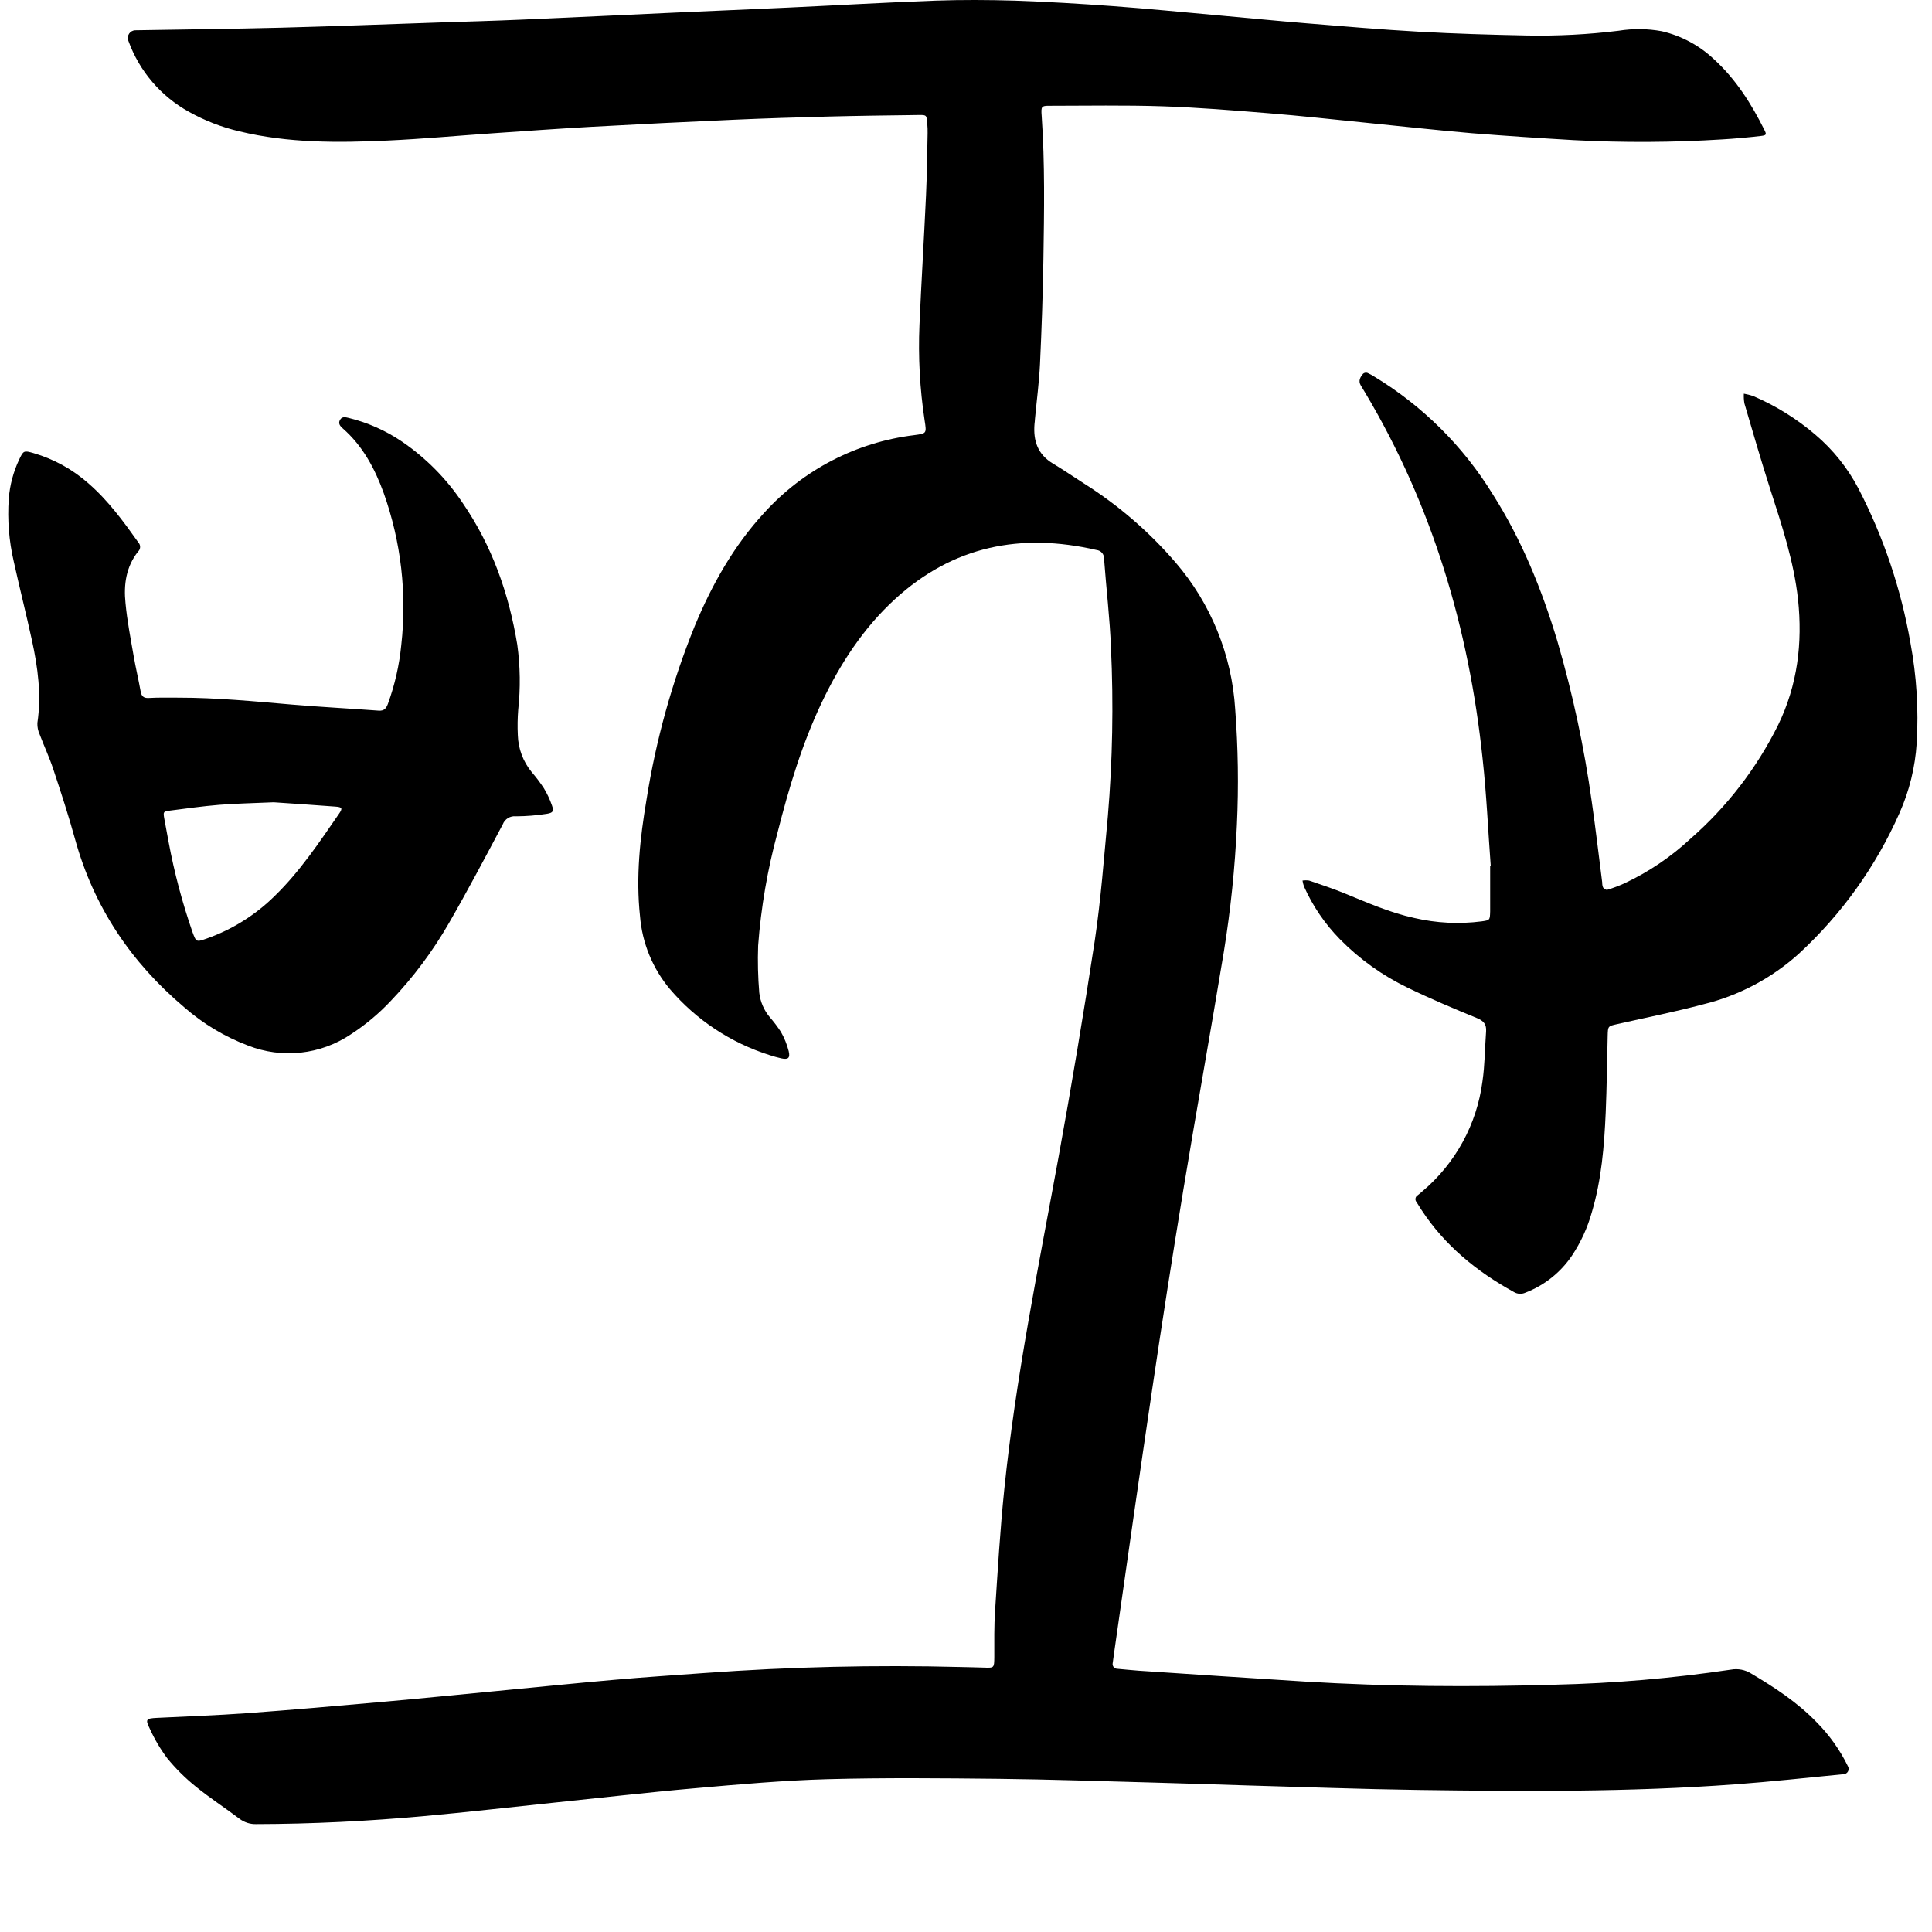
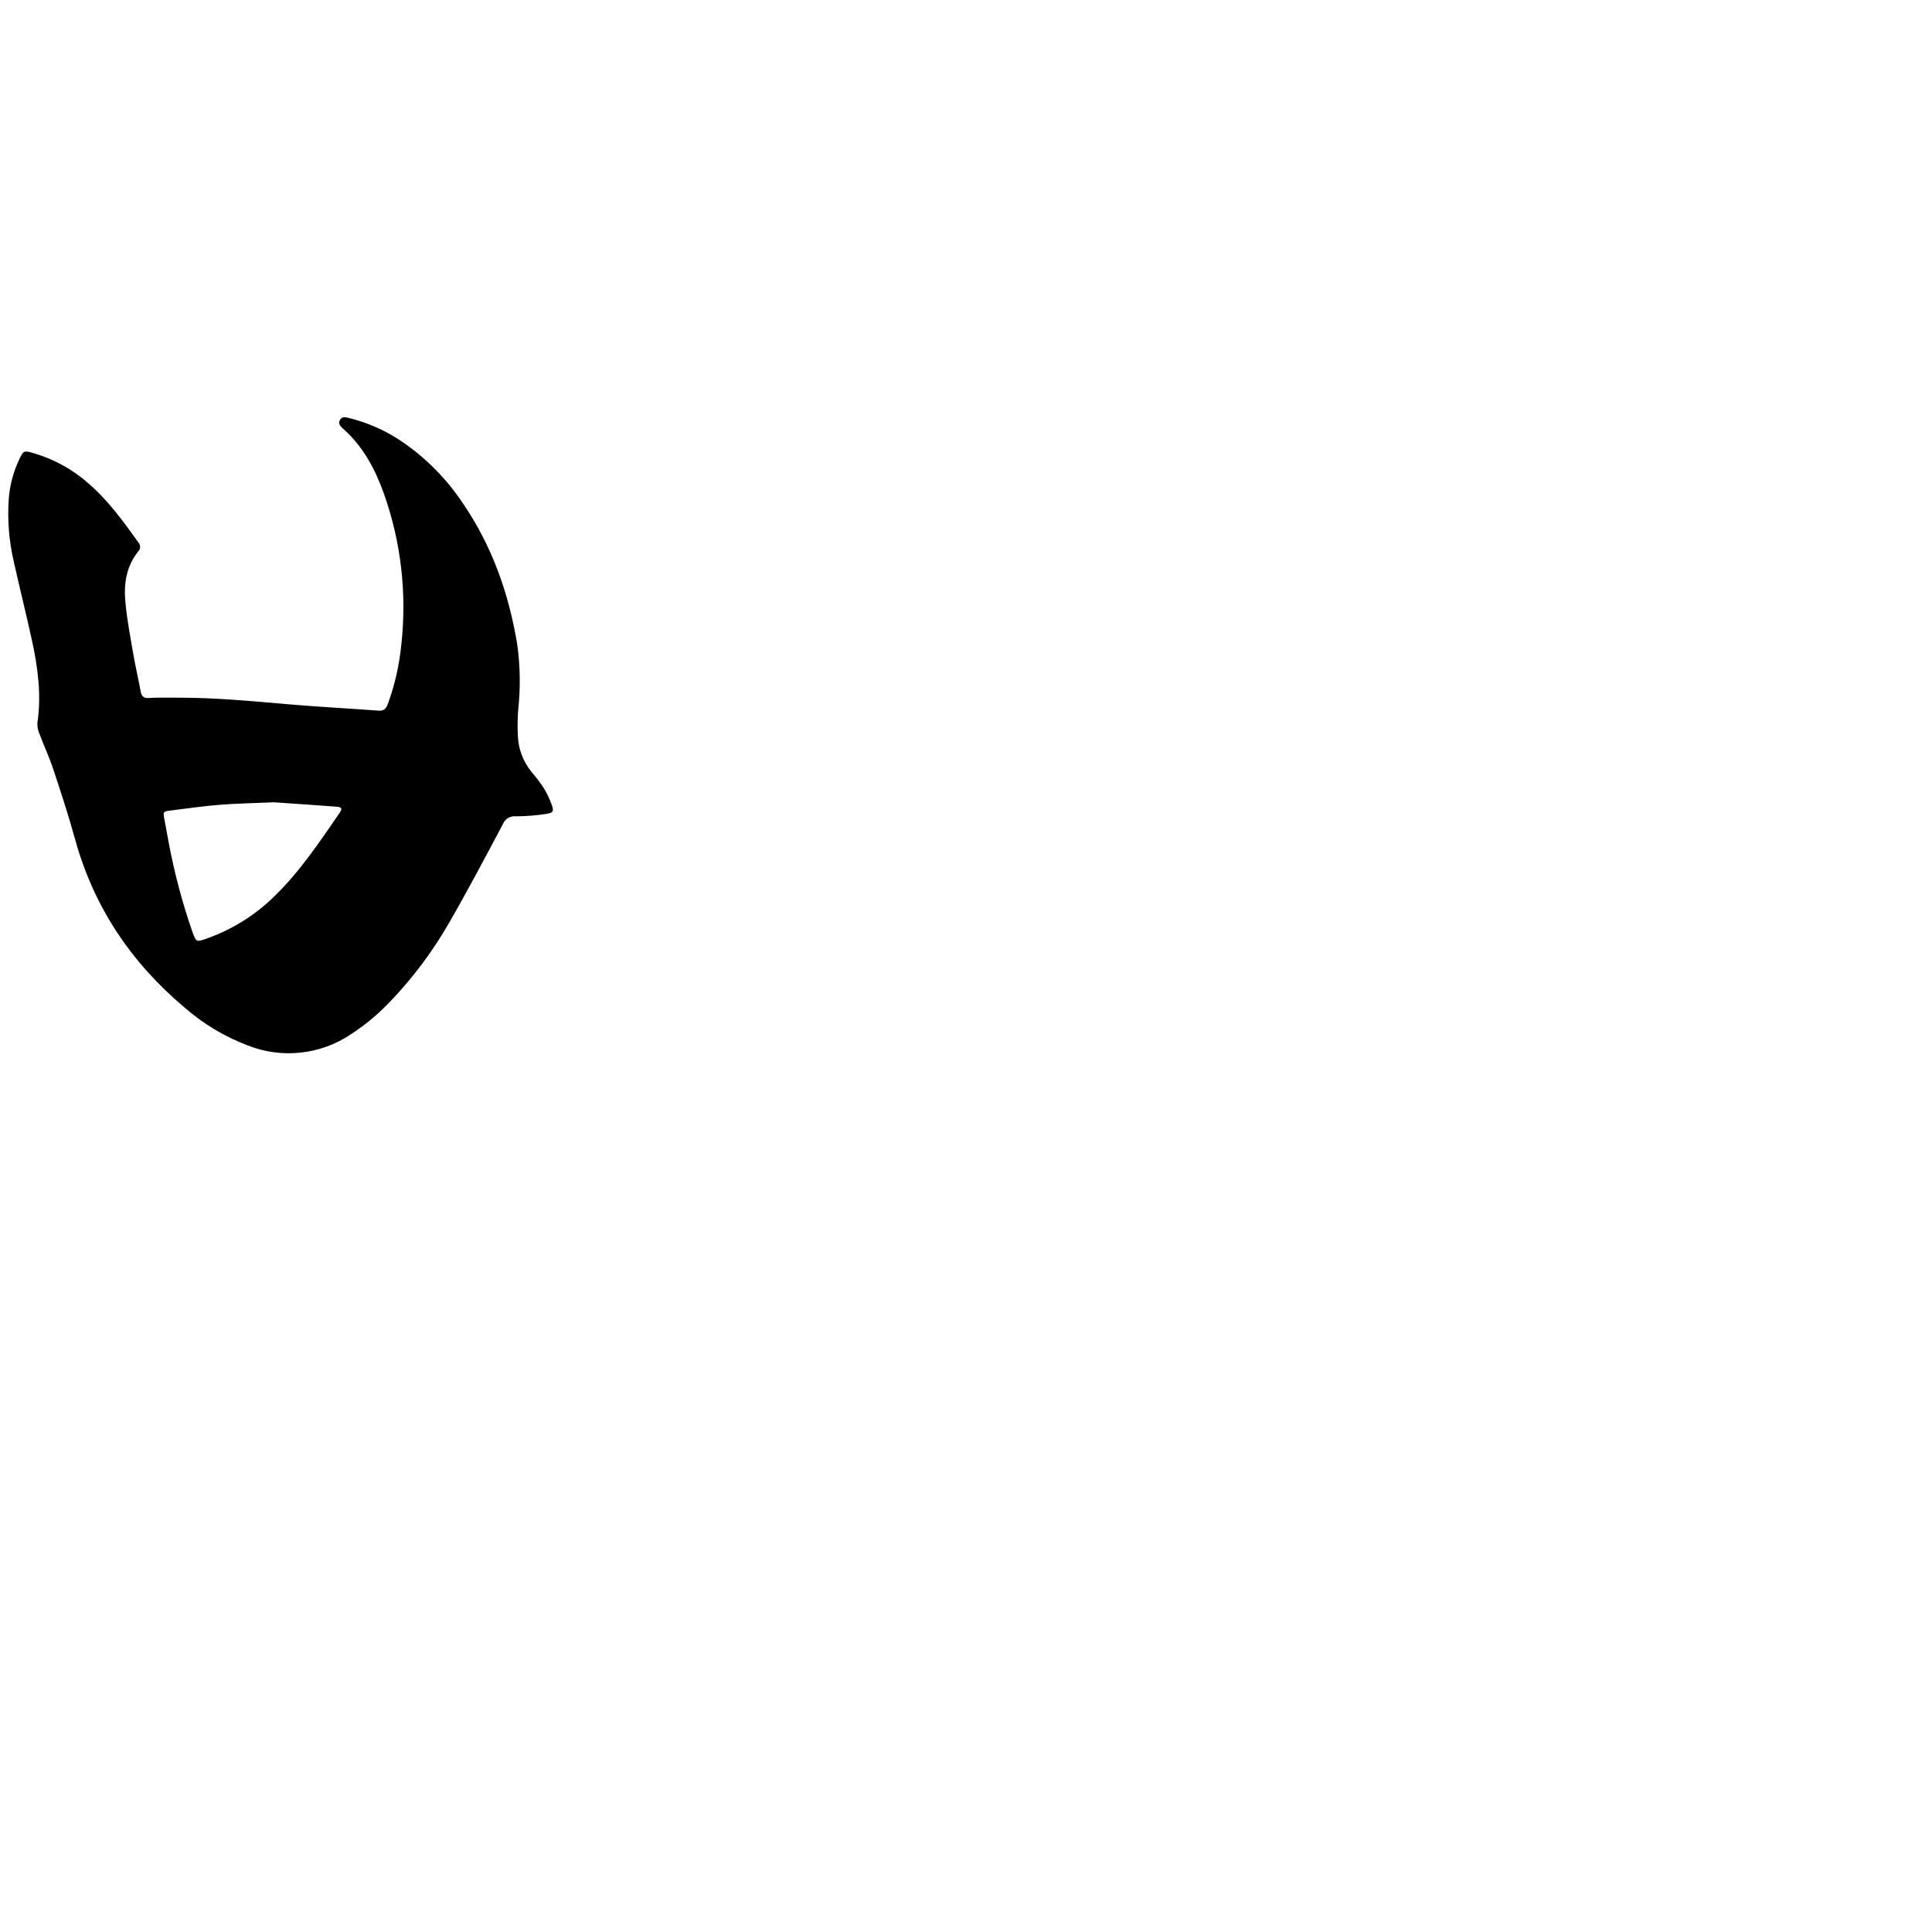
<svg xmlns="http://www.w3.org/2000/svg" version="1.1" width="460px" height="460px">
  <svg width="460px" height="460px" viewBox="0 0 460 460">
    <title>Nyta Logo</title>
-     <path d="M 297.02 425.11 C 289.51 424.88 282.02 424.62 274.48 424.42 C 262.24 424.09 250.01 423.67 237.78 423.53 C 224.18 423.39 210.57 423.25 196.99 423.62 C 186.53 423.91 176.08 424.84 165.65 425.76 C 154.18 426.76 142.75 428.09 131.3 429.27 C 121.2 430.32 111.11 431.49 101.01 432.4 C 87.7 433.61 74.36 434.28 61.01 434.31 C 59.569 434.357 58.156 433.905 57.01 433.03 C 53.57 430.43 49.93 428.08 46.58 425.35 C 44.092 423.345 41.82 421.086 39.8 418.61 C 38.174 416.433 36.789 414.086 35.67 411.61 C 34.55 409.36 34.77 409.15 37.35 409.02 C 44.46 408.65 51.58 408.43 58.67 407.91 C 69.51 407.12 80.34 406.16 91.17 405.2 C 100.17 404.4 109.17 403.49 118.17 402.63 C 127.56 401.73 136.94 400.77 146.34 399.95 C 153.46 399.32 160.6 398.86 167.73 398.34 C 188.043 396.86 208.377 396.383 228.73 396.91 C 230.57 396.96 232.41 396.98 234.25 397.05 C 236.71 397.14 236.71 397.14 236.74 394.56 C 236.74 390.88 236.68 387.19 236.92 383.56 C 237.55 373.91 238.12 364.25 239.11 354.64 C 241.83 328.05 247.22 301.88 252.01 275.64 C 255.13 258.51 258.007 241.33 260.64 224.1 C 262.12 214.23 262.85 204.24 263.78 194.3 C 264.895 180.997 265.142 167.635 264.52 154.3 C 264.25 147.2 263.39 140.12 262.87 133.03 C 262.918 131.972 262.133 131.06 261.08 130.95 C 243.08 126.79 226.95 129.95 213.08 142.66 C 205.53 149.58 200.08 158 195.7 167.17 C 190.96 177.11 187.83 187.6 185.13 198.23 C 182.74 207.03 181.193 216.037 180.51 225.13 C 180.375 228.882 180.465 232.639 180.78 236.38 C 181.031 238.543 181.919 240.582 183.33 242.24 C 184.275 243.326 185.143 244.475 185.93 245.68 C 186.755 247.126 187.381 248.676 187.79 250.29 C 188.18 251.94 187.62 252.34 186 251.98 C 185.06 251.78 184.14 251.5 183.23 251.21 C 174.009 248.3 165.791 242.861 159.51 235.51 C 155.38 230.59 152.887 224.504 152.38 218.1 C 151.38 208.77 152.38 199.56 153.93 190.4 C 156.16 176.255 160.002 162.412 165.38 149.14 C 169.48 139.25 174.66 130 181.97 122.07 C 191.26 111.836 203.92 105.284 217.64 103.61 C 220.64 103.21 220.64 103.24 220.15 100.11 C 219.011 92.594 218.599 84.985 218.92 77.39 C 219.37 67.08 220.01 56.79 220.48 46.49 C 220.71 41.56 220.75 36.62 220.86 31.69 C 220.874 30.962 220.847 30.235 220.78 29.51 C 220.61 27.43 220.69 27.35 218.78 27.38 C 211.66 27.47 204.54 27.56 197.42 27.74 C 189.83 27.94 182.23 28.17 174.64 28.51 C 163.307 29.01 151.973 29.573 140.64 30.2 C 132.82 30.64 125.01 31.2 117.19 31.74 C 108.89 32.31 100.61 33.08 92.31 33.46 C 80.47 34.01 68.63 34.09 56.99 31.27 C 52.792 30.288 48.753 28.723 44.99 26.62 C 38.32 22.939 33.208 16.968 30.6 9.81 L 30.54 9.65 C 30.114 8.476 30.971 7.231 32.22 7.21 L 32.22 7.21 C 43.81 7.01 55.41 6.88 67 6.59 C 79.48 6.26 91.94 5.78 104.41 5.36 C 111.05 5.14 117.68 4.96 124.31 4.67 C 136.62 4.14 148.92 3.54 161.22 2.98 C 170.09 2.57 178.96 2.22 187.82 1.8 C 199.49 1.26 211.14 0.57 222.82 0.15 C 229.05 -0.07 235.3 -0.03 241.53 0.15 C 249.36 0.42 257.18 0.89 265 1.46 C 273.21 2.06 281.4 2.88 289.6 3.61 C 296.77 4.25 303.93 4.97 311.1 5.55 C 320.02 6.28 328.95 7.05 337.89 7.55 C 346.43 8.03 354.99 8.28 363.54 8.45 C 370.838 8.591 378.136 8.214 385.38 7.32 C 388.785 6.772 392.258 6.809 395.65 7.43 C 400.356 8.522 404.683 10.856 408.18 14.19 C 413.33 18.91 416.99 24.71 420.08 30.9 C 420.66 32.05 420.59 32.21 419.27 32.37 C 416.74 32.68 412.59 33.05 410.05 33.19 C 398.273 33.927 386.463 33.983 374.68 33.36 C 366.62 32.89 358.56 32.36 350.51 31.72 C 341.83 30.98 333.17 30 324.51 29.14 C 317.04 28.39 309.57 27.56 302.08 26.96 C 293.63 26.27 285.18 25.58 276.71 25.3 C 267.76 25.01 258.8 25.17 249.84 25.18 C 247.96 25.18 247.84 25.33 248.02 27.63 C 248.8 38.97 248.61 50.33 248.43 61.69 C 248.3 70 248.01 78.32 247.62 86.63 C 247.41 91.01 246.83 95.38 246.42 99.76 C 246.42 100.16 246.34 100.55 246.31 100.95 C 245.98 104.95 247.07 108.19 250.68 110.36 C 253.21 111.88 255.68 113.57 258.15 115.15 C 266.279 120.286 273.599 126.601 279.87 133.89 C 288.296 143.669 293.29 155.937 294.09 168.82 C 294.791 177.993 294.928 187.2 294.5 196.39 C 294.052 206.539 293.01 216.653 291.38 226.68 C 288.26 245.6 284.85 264.48 281.73 283.4 C 279.13 299.18 276.663 314.973 274.33 330.78 C 271.26 351.42 268.33 372.07 265.38 392.72 C 265.22 393.82 265.07 394.93 264.92 396.03 C 264.818 396.635 265.226 397.207 265.831 397.309 C 265.861 397.314 265.891 397.318 265.92 397.32 C 267.67 397.47 269.42 397.67 271.18 397.79 C 284.34 398.66 297.5 399.56 310.67 400.37 C 330.48 401.58 350.32 401.7 370.15 401.12 C 384.211 400.803 398.239 399.604 412.15 397.53 C 413.802 397.232 415.506 397.56 416.93 398.45 C 422.52 401.77 427.93 405.3 432.48 410 C 435.536 413.069 438.066 416.62 439.97 420.51 C 440.478 421.336 439.901 422.403 438.932 422.43 C 438.918 422.43 438.904 422.43 438.89 422.43 C 430.3 423.27 421.71 424.21 413.1 424.85 C 387.95 426.7 362.75 426.53 337.56 426.18 C 324.04 425.99 310.56 425.48 297.02 425.11 Z" />
-     <path d="M 354.94 206.23 C 354.3 197.7 353.94 189.15 353 180.65 C 349.74 149.65 341.05 120.34 325 93.43 C 324.68 92.88 324.35 92.33 324 91.78 C 323.35 90.67 323.86 89.78 324.57 88.96 C 324.853 88.739 325.227 88.671 325.57 88.78 C 326.155 89.036 326.716 89.34 327.25 89.69 C 338.729 96.655 348.385 106.253 355.42 117.69 C 362.34 128.58 367.12 140.41 370.81 152.69 C 374.463 165.204 377.197 177.968 378.99 190.88 C 379.92 197.28 380.65 203.72 381.48 210.14 C 381.465 210.536 381.533 210.932 381.68 211.3 C 381.9 211.6 382.44 211.94 382.68 211.86 C 384.043 211.443 385.379 210.942 386.68 210.36 C 392.491 207.649 397.839 204.041 402.53 199.67 C 411.187 192.097 418.272 182.896 423.38 172.59 C 427.99 163.09 429.21 153.08 428.1 142.68 C 427.1 133.62 424.25 125.06 421.48 116.46 C 419.3 109.69 417.34 102.85 415.33 96.03 C 415.2 95.271 415.157 94.499 415.2 93.73 C 415.963 93.867 416.716 94.06 417.45 94.31 C 422.816 96.612 427.803 99.714 432.24 103.51 C 436.458 107.093 439.945 111.456 442.51 116.36 C 448.471 127.883 452.636 140.249 454.86 153.03 C 456.333 160.899 456.837 168.919 456.36 176.91 C 455.997 182.67 454.608 188.318 452.26 193.59 C 446.65 206.295 438.48 217.706 428.26 227.11 C 421.809 232.924 414.016 237.047 405.58 239.11 C 398.79 240.92 391.88 242.29 385.02 243.84 C 382.85 244.33 382.84 244.3 382.78 246.62 C 382.63 252.7 382.57 258.78 382.31 264.86 C 381.96 272.86 381.31 280.86 379.03 288.55 C 378.006 292.259 376.395 295.78 374.26 298.98 C 371.553 302.987 367.677 306.063 363.16 307.79 C 362.28 308.182 361.264 308.119 360.44 307.62 C 351.62 302.76 344 296.56 338.44 288.06 C 338.05 287.46 337.69 286.84 337.29 286.24 C 336.828 285.73 336.954 284.924 337.55 284.58 C 337.93 284.3 338.28 283.97 338.65 283.66 C 346.518 277.036 351.623 267.708 352.96 257.51 C 353.54 253.57 353.54 249.51 353.83 245.57 C 353.95 243.9 353.26 243.06 351.65 242.4 C 346.11 240.13 340.58 237.8 335.19 235.18 C 329.189 232.299 323.732 228.401 319.06 223.66 C 315.461 219.998 312.548 215.72 310.46 211.03 C 310.309 210.583 310.196 210.125 310.12 209.66 C 310.641 209.584 311.169 209.584 311.69 209.66 C 314.41 210.59 317.15 211.49 319.81 212.57 C 325.36 214.83 330.81 217.28 336.74 218.57 C 341.982 219.792 347.401 220.067 352.74 219.38 C 354.74 219.1 354.74 219.1 354.8 216.99 L 354.8 206.2 Z" />
    <path d="M 42.57 166.11 C 51.57 166.11 60.57 166.99 69.57 167.76 C 76.41 168.34 83.28 168.69 90.13 169.2 C 91.45 169.3 91.95 168.68 92.36 167.58 C 94.004 163.065 95.072 158.362 95.54 153.58 C 96.915 141.377 95.493 129.021 91.38 117.45 C 89.27 111.6 86.38 106.18 81.62 102.01 C 80.97 101.44 80.46 100.83 80.97 99.95 C 81.48 99.07 82.35 99.35 83.12 99.53 C 87.632 100.645 91.908 102.555 95.75 105.17 C 101.442 109.067 106.334 114.02 110.16 119.76 C 117.16 129.97 121.16 141.32 123.16 153.48 C 123.868 158.632 123.942 163.85 123.38 169.02 C 123.225 171.016 123.195 173.02 123.29 175.02 C 123.382 178.246 124.547 181.35 126.6 183.84 C 127.646 185.052 128.611 186.331 129.49 187.67 C 130.272 188.962 130.916 190.333 131.41 191.76 C 131.89 193.13 131.71 193.51 130.23 193.76 C 127.786 194.149 125.315 194.35 122.84 194.36 C 121.484 194.211 120.198 194.996 119.71 196.27 C 115.51 204.17 111.33 212.09 106.86 219.84 C 103.023 226.503 98.404 232.684 93.1 238.25 C 90.254 241.291 87.05 243.977 83.56 246.25 C 76.32 251.128 67.142 252.13 59.02 248.93 C 53.472 246.826 48.345 243.748 43.88 239.84 C 31.19 229.13 22.33 215.95 17.88 199.84 C 16.33 194.21 14.52 188.66 12.68 183.13 C 11.76 180.33 10.49 177.64 9.45 174.87 C 9.053 174.016 8.864 173.081 8.9 172.14 C 9.9 165.45 9.01 158.9 7.59 152.39 C 6.23 146.15 4.66 139.95 3.28 133.71 C 2.136 128.797 1.735 123.741 2.09 118.71 C 2.341 115.515 3.168 112.391 4.53 109.49 C 5.58 107.26 5.67 107.22 7.97 107.88 C 12.825 109.294 17.306 111.766 21.09 115.12 C 25.78 119.2 29.41 124.18 32.98 129.2 C 33.527 129.817 33.483 130.757 32.88 131.32 C 30.01 134.93 29.42 139.21 29.88 143.58 C 30.27 147.78 31.09 151.95 31.81 156.12 C 32.3 158.95 32.97 161.75 33.48 164.58 C 33.68 165.71 34.12 166.24 35.36 166.19 C 37.77 166.05 40.17 166.11 42.57 166.11 Z M 65.16 191.02 C 60.09 191.25 56.09 191.31 52.16 191.63 C 48.23 191.95 44.38 192.51 40.46 193 C 38.84 193.21 38.83 193.31 39.13 195 C 39.43 196.69 39.8 198.61 40.13 200.41 C 41.488 207.716 43.393 214.91 45.83 221.93 C 46.72 224.33 46.73 224.34 49.23 223.46 C 55.291 221.319 60.806 217.867 65.38 213.35 C 71.38 207.53 76 200.59 80.72 193.75 C 81.62 192.45 81.48 192.17 79.86 192.05 C 74.61 191.65 69.38 191.31 65.16 191.02 Z" />
  </svg>
  <style>@media (prefers-color-scheme: light) { :root { filter: none; } }
@media (prefers-color-scheme: dark) { :root { filter: invert(100%); } }
</style>
</svg>